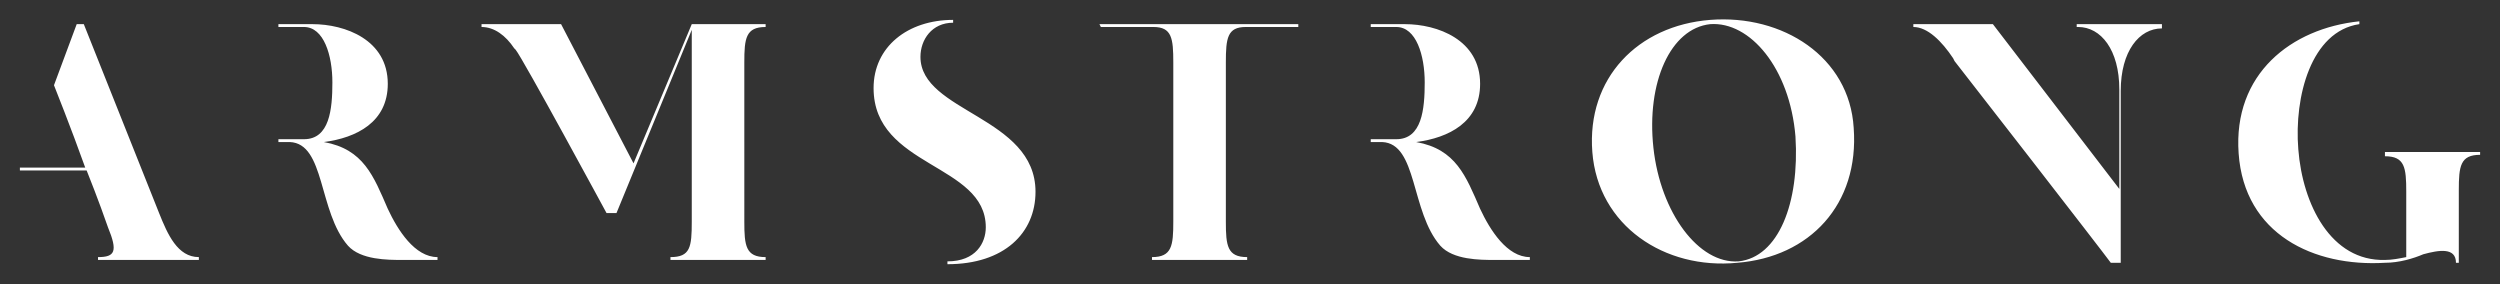
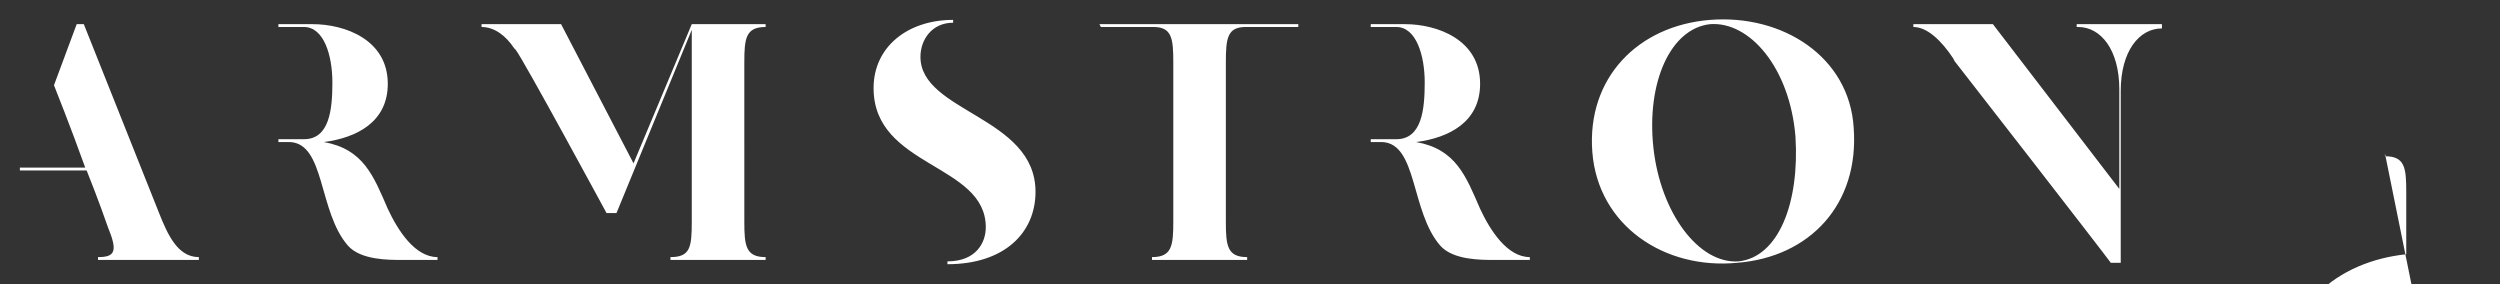
<svg xmlns="http://www.w3.org/2000/svg" version="1.1" id="Layer_1" x="0" y="0" viewBox="0 0 176 20" xml:space="preserve">
  <rect x="0" y="0" width="176" height="20" fill="#333333" stroke="none" />
  <style>
    .st0{fill:#fff}
  </style>
-   <path class="st0" d="M11.2 15c-.6-1.5-5.3-13.3-5.3-13.3h-.5L3.8 6S5 9 6 11.8H1.4v.2h4.7c.8 2 1.4 3.7 1.5 4 .7 1.7.5 2.1-.7 2.1v.2H14v-.2c-1.5 0-2.2-1.6-2.8-3.1zM44.6 11.5l-5.1-9.8h-5.6v.2c.9 0 1.7.6 2.3 1.5l.1.1c.5.6 6.4 11.5 6.4 11.5h.7l5.3-12.9v13.5c0 1.8-.1 2.5-1.5 2.5v.2h6.7v-.2c-1.4 0-1.5-.8-1.5-2.5V4.4c0-1.7.1-2.5 1.5-2.5v-.2h-5.2l-4.1 9.8zM120.4 1.4c-5.1.4-8.7 4.1-8.3 9.3.4 5.2 5.1 8.3 10.2 7.8 5.1-.4 8.6-4.1 8.2-9.5-.3-5-5-8-10.1-7.6zm2 17c-2.8.2-5.5-3.4-6-8s1.2-8.4 4-8.7c2.8-.2 5.6 3.1 6 7.9.3 4.7-1.2 8.5-4 8.8zM146.3 1.9c1.6 0 2.9 1.6 2.9 4.4v7l-8.9-11.6h-5.6v.2c1 0 2 1 2.8 2.2l.1.2c.4.5 10.5 13.5 11 14.2h.7V6.4c0-2.8 1.3-4.4 2.9-4.4v-.3h-6v.2zM64.8 4c0-1.2.8-2.4 2.3-2.4v-.2c-3.2 0-5.6 1.9-5.6 4.8 0 5.6 7.9 5.3 7.9 9.8 0 1.1-.7 2.4-2.7 2.4v.2c4 0 6.2-2.2 6.2-5.1 0-5.3-8.1-5.6-8.1-9.5zM77.5 1.9h3.7c1.3 0 1.4.8 1.4 2.5v11.2c0 1.7-.1 2.5-1.5 2.5v.2h6.7v-.2c-1.4 0-1.5-.8-1.5-2.5V4.4c0-1.7.1-2.5 1.4-2.5h3.7v-.2h-14l.1.2zM167.9 10.8v.2c1.4 0 1.5.8 1.5 2.5v4.6c-.5.1-1 .2-1.5.2-3.8.1-5.8-3.9-6.1-7.8-.3-3.7.9-8.3 4.3-8.8v-.2c-4.8.5-8.9 3.7-8.5 9.3.4 5.7 5.3 8 10.3 7.7 1 0 2-.3 2.7-.6 1.1-.3 2.3-.5 2.3.6h.2v-5.1c0-1.7.1-2.5 1.5-2.5v-.2h-6.7zM27.3 14.7c-1-2.3-1.7-4.2-4.5-4.7 2.3-.3 4.5-1.4 4.5-4.1 0-3.1-3-4.2-5.3-4.2h-2.4v.2h1.8c1.4 0 2 2 2 3.9s-.2 4-2 4h-1.8v.2h.8c2.5.1 2 4.9 4.1 7.3.9 1 2.8 1 3.8 1h2.5v-.2c-1.6 0-2.8-1.9-3.5-3.4zM104.2 14.7c-1-2.3-1.7-4.2-4.5-4.7 2.3-.3 4.5-1.4 4.5-4.1 0-3.1-3-4.2-5.3-4.2h-2.4v.2h1.8c1.4 0 2 2 2 3.9s-.2 4-2 4h-1.8v.2h.8c2.5.1 2 4.9 4.1 7.3.9 1 2.8 1 3.8 1h2.5v-.2c-1.6 0-2.8-1.9-3.5-3.4z" />
+   <path class="st0" d="M11.2 15c-.6-1.5-5.3-13.3-5.3-13.3h-.5L3.8 6S5 9 6 11.8H1.4v.2h4.7c.8 2 1.4 3.7 1.5 4 .7 1.7.5 2.1-.7 2.1v.2H14v-.2c-1.5 0-2.2-1.6-2.8-3.1zM44.6 11.5l-5.1-9.8h-5.6v.2c.9 0 1.7.6 2.3 1.5l.1.1c.5.6 6.4 11.5 6.4 11.5h.7l5.3-12.9v13.5c0 1.8-.1 2.5-1.5 2.5v.2h6.7v-.2c-1.4 0-1.5-.8-1.5-2.5V4.4c0-1.7.1-2.5 1.5-2.5v-.2h-5.2l-4.1 9.8zM120.4 1.4c-5.1.4-8.7 4.1-8.3 9.3.4 5.2 5.1 8.3 10.2 7.8 5.1-.4 8.6-4.1 8.2-9.5-.3-5-5-8-10.1-7.6zm2 17c-2.8.2-5.5-3.4-6-8s1.2-8.4 4-8.7c2.8-.2 5.6 3.1 6 7.9.3 4.7-1.2 8.5-4 8.8zM146.3 1.9c1.6 0 2.9 1.6 2.9 4.4v7l-8.9-11.6h-5.6v.2c1 0 2 1 2.8 2.2l.1.2c.4.5 10.5 13.5 11 14.2h.7V6.4c0-2.8 1.3-4.4 2.9-4.4v-.3h-6v.2zM64.8 4c0-1.2.8-2.4 2.3-2.4v-.2c-3.2 0-5.6 1.9-5.6 4.8 0 5.6 7.9 5.3 7.9 9.8 0 1.1-.7 2.4-2.7 2.4v.2c4 0 6.2-2.2 6.2-5.1 0-5.3-8.1-5.6-8.1-9.5zM77.5 1.9h3.7c1.3 0 1.4.8 1.4 2.5v11.2c0 1.7-.1 2.5-1.5 2.5v.2h6.7v-.2c-1.4 0-1.5-.8-1.5-2.5V4.4c0-1.7.1-2.5 1.4-2.5h3.7v-.2h-14l.1.2zM167.9 10.8v.2c1.4 0 1.5.8 1.5 2.5v4.6v-.2c-4.8.5-8.9 3.7-8.5 9.3.4 5.7 5.3 8 10.3 7.7 1 0 2-.3 2.7-.6 1.1-.3 2.3-.5 2.3.6h.2v-5.1c0-1.7.1-2.5 1.5-2.5v-.2h-6.7zM27.3 14.7c-1-2.3-1.7-4.2-4.5-4.7 2.3-.3 4.5-1.4 4.5-4.1 0-3.1-3-4.2-5.3-4.2h-2.4v.2h1.8c1.4 0 2 2 2 3.9s-.2 4-2 4h-1.8v.2h.8c2.5.1 2 4.9 4.1 7.3.9 1 2.8 1 3.8 1h2.5v-.2c-1.6 0-2.8-1.9-3.5-3.4zM104.2 14.7c-1-2.3-1.7-4.2-4.5-4.7 2.3-.3 4.5-1.4 4.5-4.1 0-3.1-3-4.2-5.3-4.2h-2.4v.2h1.8c1.4 0 2 2 2 3.9s-.2 4-2 4h-1.8v.2h.8c2.5.1 2 4.9 4.1 7.3.9 1 2.8 1 3.8 1h2.5v-.2c-1.6 0-2.8-1.9-3.5-3.4z" />
</svg>